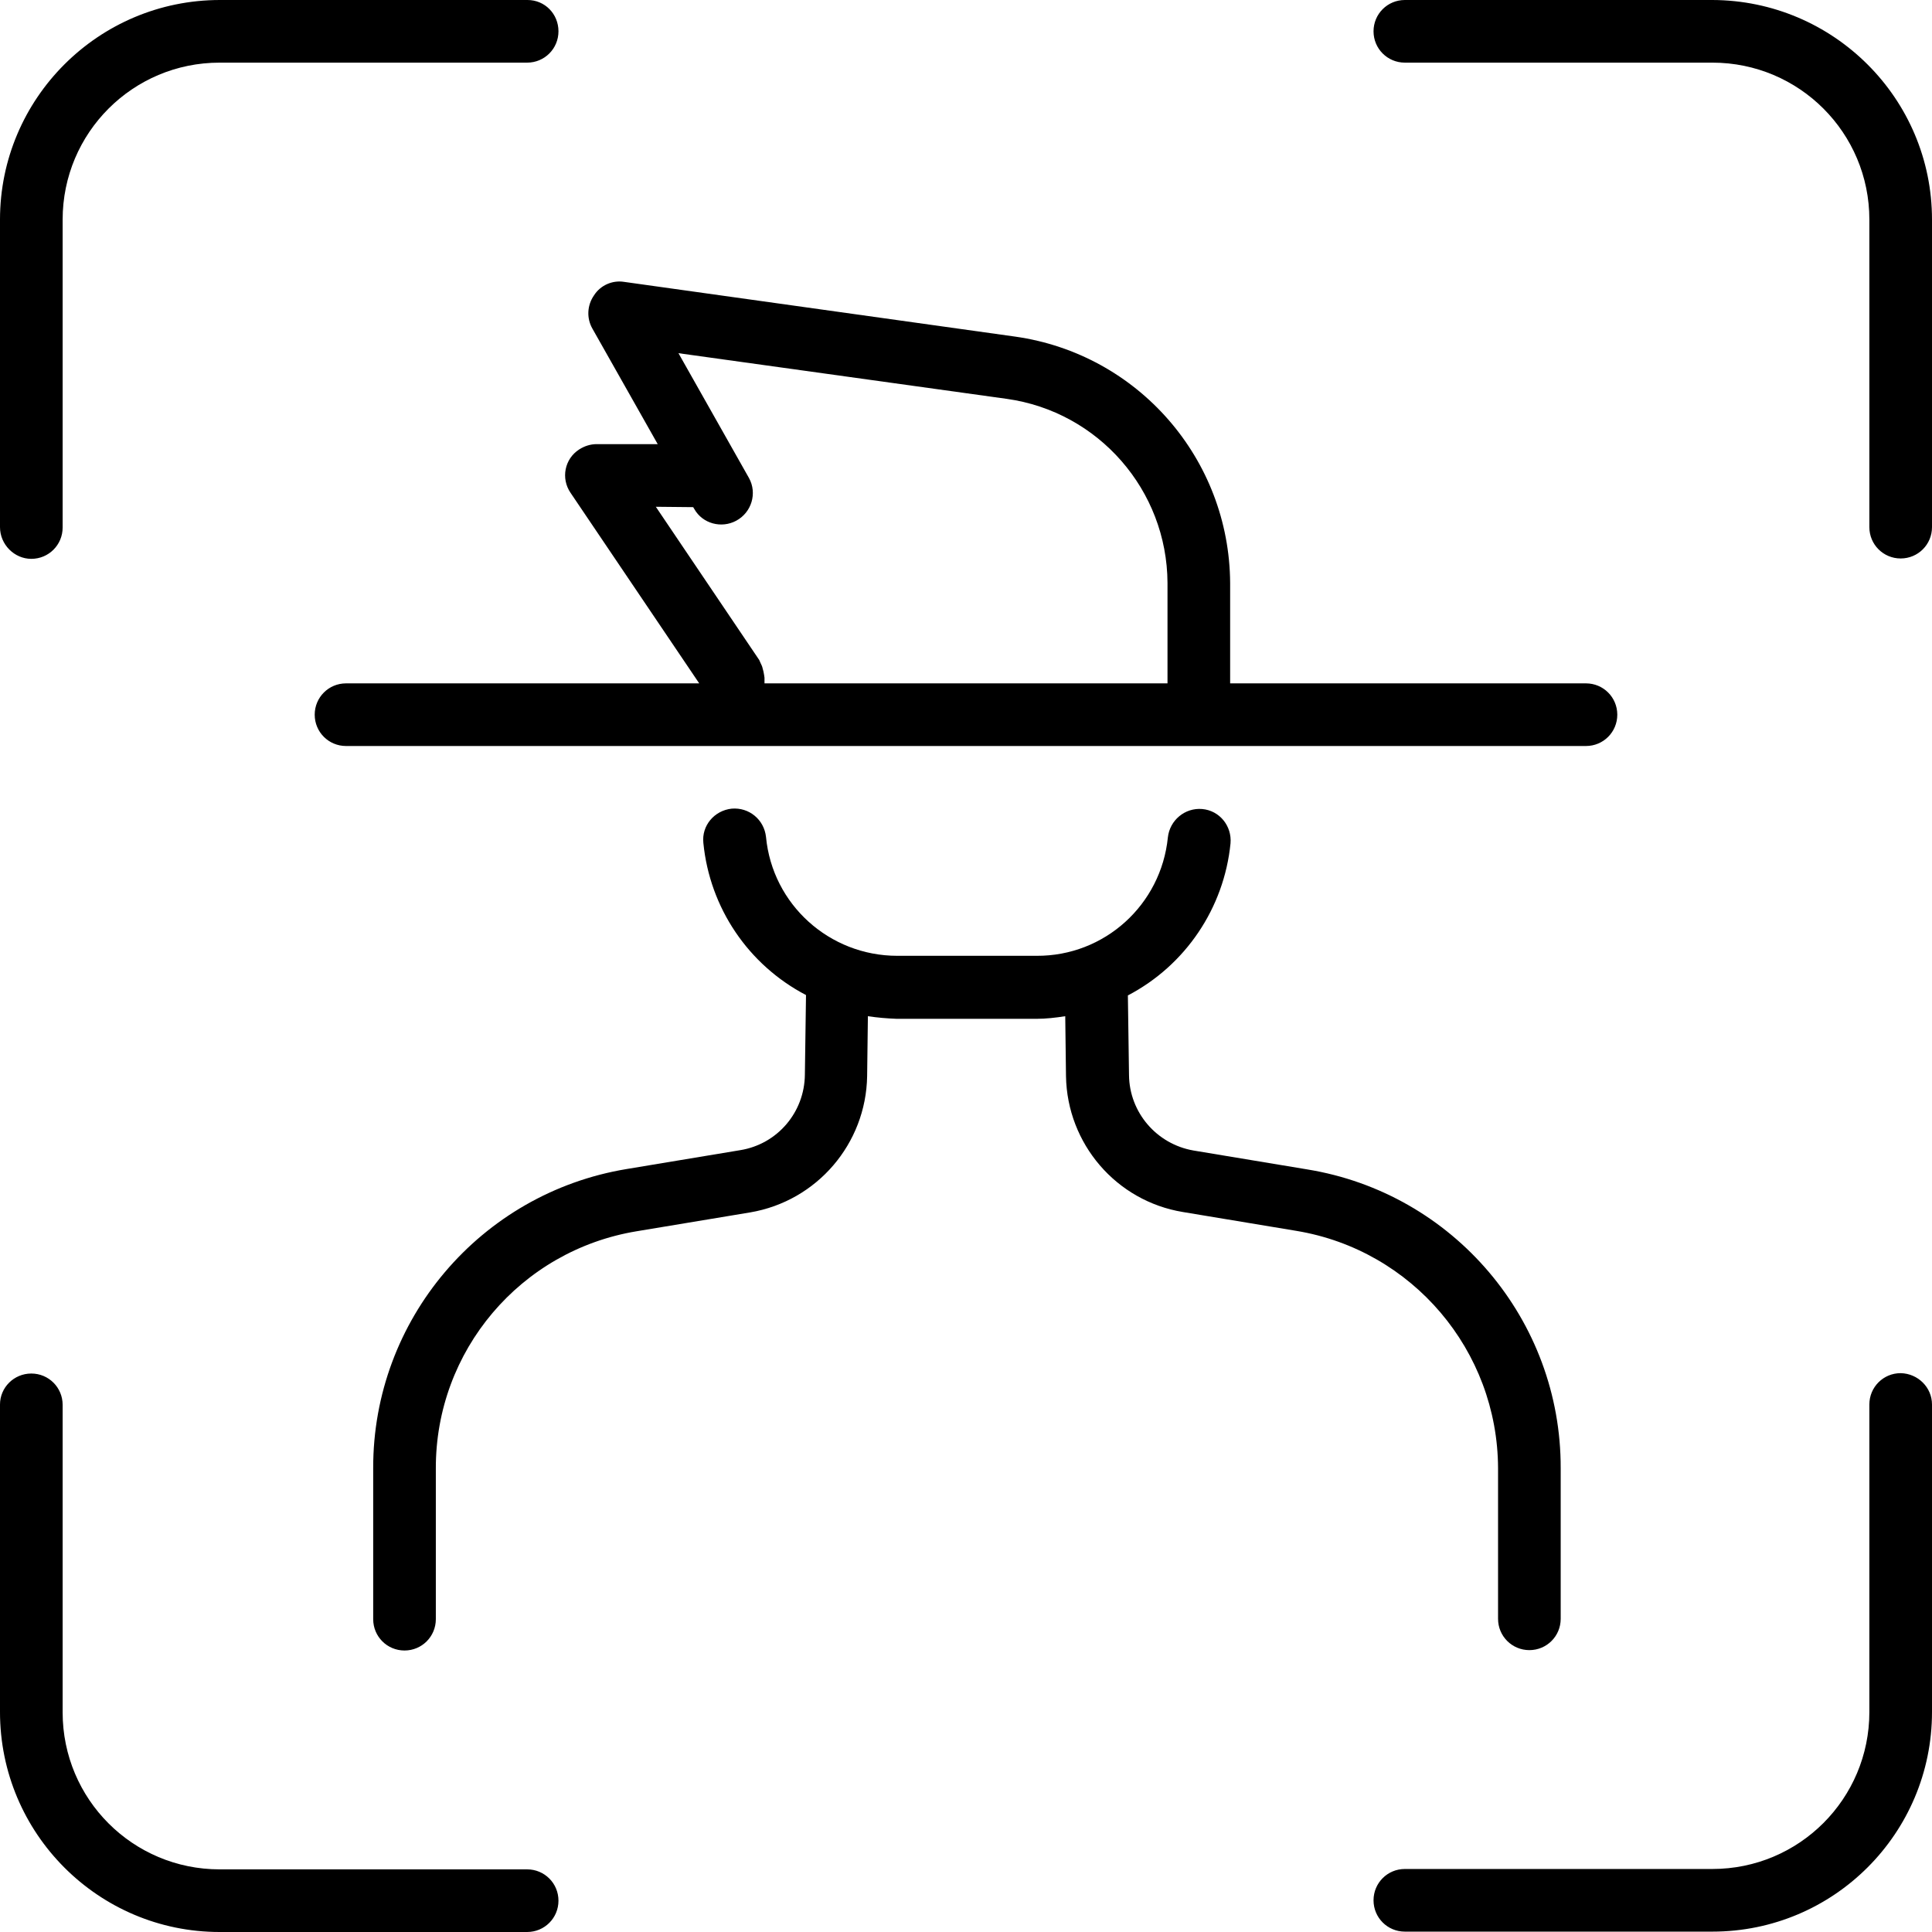
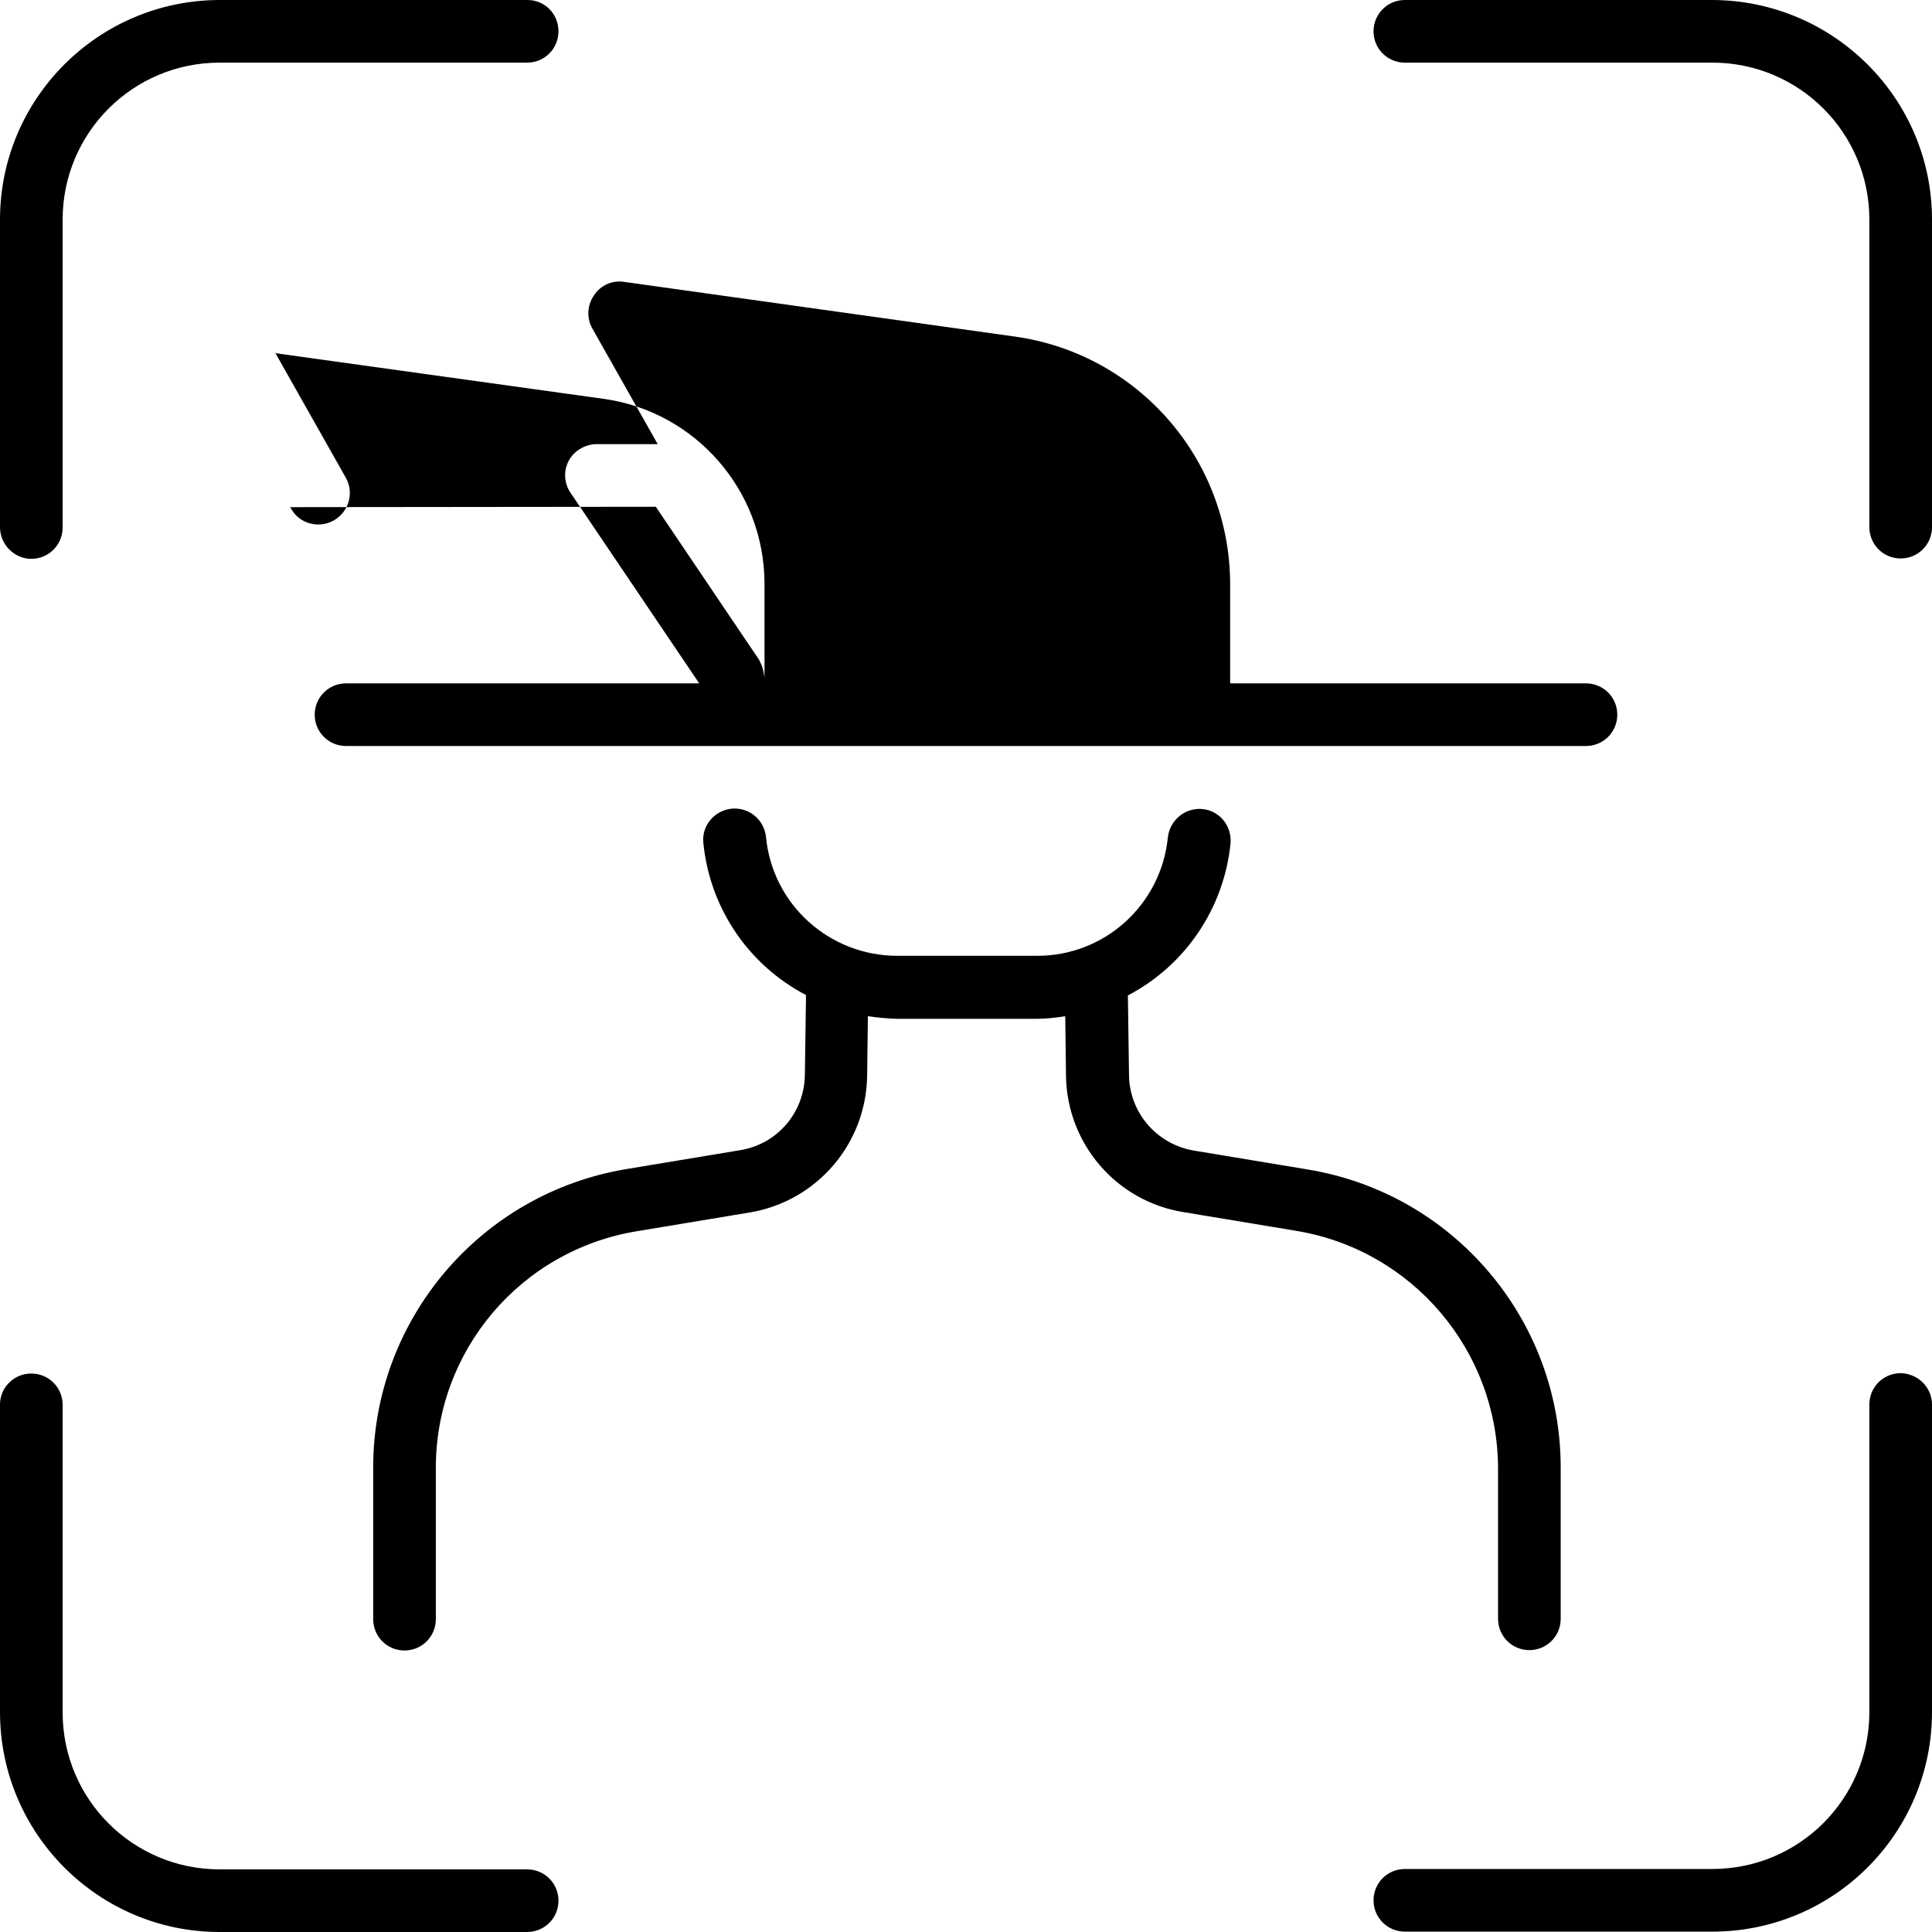
<svg xmlns="http://www.w3.org/2000/svg" version="1.1" id="Layer_1" x="0px" y="0px" viewBox="0 0 512 512" style="enable-background:new 0 0 512 512;" xml:space="preserve">
-   <path d="M343.6,326.2l-30.1-5c-17.7-2.9-30.7-18.1-31-36l-0.2-15.9c-2.5,0.4-5.1,0.7-7.7,0.7h-36.9c-2.6-0.1-5.1-0.3-7.7-0.7  l-0.2,15.9c-0.3,17.9-13.3,33.1-31,36.1l-30.1,5c-30.8,5.1-53.3,31.7-53.2,62.9v39.9c0,4.6-3.7,8.3-8.3,8.3c-4.6,0-8.3-3.7-8.3-8.3  v-40c-0.1-39.3,28.4-72.9,67.2-79.3l30.1-5c9.8-1.6,17-10,17.1-20l0.3-21.1c-15.3-8-25.5-23.1-27.2-40.3c-0.5-4.6,2.9-8.6,7.5-9.1  c0,0,0,0,0,0c4.6-0.4,8.6,2.9,9.1,7.5c1.7,17.9,16.8,31.5,34.8,31.5h36.9c18,0.1,33-13.5,34.8-31.4c0.5-4.5,4.5-7.9,9.1-7.5  c4.6,0.4,7.9,4.5,7.5,9.1c0,0,0,0,0,0c-1.7,17.1-11.9,32.3-27.2,40.3l0.3,21.1c0.1,9.9,7.3,18.3,17.1,20l30.1,5  c38.8,6.3,67.3,39.9,67.2,79.2V429c0,4.6-3.7,8.3-8.3,8.3s-8.3-3.7-8.3-8.3v-39.9C396.9,357.9,374.3,331.3,343.6,326.2z   M151.2,130.6c-2.6-3.8-1.6-9,2.3-11.5c1.4-0.9,3-1.4,4.6-1.4h16.2l-17.3-30.6c-1.6-2.8-1.4-6.2,0.4-8.8c1.7-2.7,4.9-4.1,8-3.6  l103.6,14.5c32.6,4.6,56.8,32.4,57,65.3v26.6h94.3c4.6,0,8.3,3.7,8.3,8.3s-3.7,8.3-8.3,8.3H318.1c-0.1,0-0.2,0-0.3,0s-0.2,0-0.3,0  H194.6c-0.1,0-0.2,0-0.3,0c-0.1,0-0.2,0-0.3,0H91.7c-4.6,0-8.3-3.7-8.3-8.3s3.7-8.3,8.3-8.3h93.6L151.2,130.6z M173.8,134.3  l27.4,40.6c0.1,0.3,0.3,0.6,0.4,0.9c0.2,0.4,0.4,0.8,0.5,1.3c0.2,0.6,0.3,1.2,0.4,1.8c0,0.2,0.1,0.5,0.1,0.7v1.5h106.8v-26.6  c-0.1-24.6-18.3-45.4-42.6-48.8l-87-12.1l18.7,33.1c2.2,4,0.7,9.1-3.4,11.3c-3.9,2.1-8.9,0.8-11.1-3.1l-0.3-0.5L173.8,134.3z   M8.3,148.1c4.6,0,8.3-3.7,8.3-8.3V58.2c0-23,18.6-41.6,41.6-41.6h81.5c4.6,0,8.3-3.7,8.3-8.3S144.4,0,139.8,0H58.3  C26.1,0,0,26.1,0,58.2v81.5C0,144.3,3.8,148.1,8.3,148.1C8.4,148.1,8.4,148.1,8.3,148.1L8.3,148.1z M453.8,0h-81.5  c-4.6,0-8.3,3.7-8.3,8.3s3.7,8.3,8.3,8.3h81.5c23,0,41.6,18.6,41.6,41.6v81.5c0,4.6,3.7,8.3,8.3,8.3s8.3-3.7,8.3-8.3V58.2  C512,26.1,485.9,0.1,453.8,0L453.8,0z M503.7,363.9c-4.6,0-8.3,3.7-8.3,8.3v81.5c0,23-18.6,41.6-41.6,41.6h-81.5  c-4.6,0-8.3,3.7-8.3,8.3s3.7,8.3,8.3,8.3h81.5c32.2,0,58.2-26.1,58.2-58.2v-81.5C512,367.7,508.3,364,503.7,363.9L503.7,363.9z   M139.7,495.4H58.2c-23,0-41.6-18.6-41.6-41.6v-81.5c0-4.6-3.7-8.3-8.3-8.3S0,367.7,0,372.2v81.5C0,485.9,26.1,512,58.2,512h81.5  c4.6,0,8.3-3.7,8.3-8.3S144.3,495.4,139.7,495.4z" />
+   <path d="M343.6,326.2l-30.1-5c-17.7-2.9-30.7-18.1-31-36l-0.2-15.9c-2.5,0.4-5.1,0.7-7.7,0.7h-36.9c-2.6-0.1-5.1-0.3-7.7-0.7  l-0.2,15.9c-0.3,17.9-13.3,33.1-31,36.1l-30.1,5c-30.8,5.1-53.3,31.7-53.2,62.9v39.9c0,4.6-3.7,8.3-8.3,8.3c-4.6,0-8.3-3.7-8.3-8.3  v-40c-0.1-39.3,28.4-72.9,67.2-79.3l30.1-5c9.8-1.6,17-10,17.1-20l0.3-21.1c-15.3-8-25.5-23.1-27.2-40.3c-0.5-4.6,2.9-8.6,7.5-9.1  c0,0,0,0,0,0c4.6-0.4,8.6,2.9,9.1,7.5c1.7,17.9,16.8,31.5,34.8,31.5h36.9c18,0.1,33-13.5,34.8-31.4c0.5-4.5,4.5-7.9,9.1-7.5  c4.6,0.4,7.9,4.5,7.5,9.1c0,0,0,0,0,0c-1.7,17.1-11.9,32.3-27.2,40.3l0.3,21.1c0.1,9.9,7.3,18.3,17.1,20l30.1,5  c38.8,6.3,67.3,39.9,67.2,79.2V429c0,4.6-3.7,8.3-8.3,8.3s-8.3-3.7-8.3-8.3v-39.9C396.9,357.9,374.3,331.3,343.6,326.2z   M151.2,130.6c-2.6-3.8-1.6-9,2.3-11.5c1.4-0.9,3-1.4,4.6-1.4h16.2l-17.3-30.6c-1.6-2.8-1.4-6.2,0.4-8.8c1.7-2.7,4.9-4.1,8-3.6  l103.6,14.5c32.6,4.6,56.8,32.4,57,65.3v26.6h94.3c4.6,0,8.3,3.7,8.3,8.3s-3.7,8.3-8.3,8.3H318.1c-0.1,0-0.2,0-0.3,0s-0.2,0-0.3,0  H194.6c-0.1,0-0.2,0-0.3,0c-0.1,0-0.2,0-0.3,0H91.7c-4.6,0-8.3-3.7-8.3-8.3s3.7-8.3,8.3-8.3h93.6L151.2,130.6z M173.8,134.3  l27.4,40.6c0.1,0.3,0.3,0.6,0.4,0.9c0.2,0.4,0.4,0.8,0.5,1.3c0.2,0.6,0.3,1.2,0.4,1.8c0,0.2,0.1,0.5,0.1,0.7v1.5v-26.6  c-0.1-24.6-18.3-45.4-42.6-48.8l-87-12.1l18.7,33.1c2.2,4,0.7,9.1-3.4,11.3c-3.9,2.1-8.9,0.8-11.1-3.1l-0.3-0.5L173.8,134.3z   M8.3,148.1c4.6,0,8.3-3.7,8.3-8.3V58.2c0-23,18.6-41.6,41.6-41.6h81.5c4.6,0,8.3-3.7,8.3-8.3S144.4,0,139.8,0H58.3  C26.1,0,0,26.1,0,58.2v81.5C0,144.3,3.8,148.1,8.3,148.1C8.4,148.1,8.4,148.1,8.3,148.1L8.3,148.1z M453.8,0h-81.5  c-4.6,0-8.3,3.7-8.3,8.3s3.7,8.3,8.3,8.3h81.5c23,0,41.6,18.6,41.6,41.6v81.5c0,4.6,3.7,8.3,8.3,8.3s8.3-3.7,8.3-8.3V58.2  C512,26.1,485.9,0.1,453.8,0L453.8,0z M503.7,363.9c-4.6,0-8.3,3.7-8.3,8.3v81.5c0,23-18.6,41.6-41.6,41.6h-81.5  c-4.6,0-8.3,3.7-8.3,8.3s3.7,8.3,8.3,8.3h81.5c32.2,0,58.2-26.1,58.2-58.2v-81.5C512,367.7,508.3,364,503.7,363.9L503.7,363.9z   M139.7,495.4H58.2c-23,0-41.6-18.6-41.6-41.6v-81.5c0-4.6-3.7-8.3-8.3-8.3S0,367.7,0,372.2v81.5C0,485.9,26.1,512,58.2,512h81.5  c4.6,0,8.3-3.7,8.3-8.3S144.3,495.4,139.7,495.4z" />
</svg>